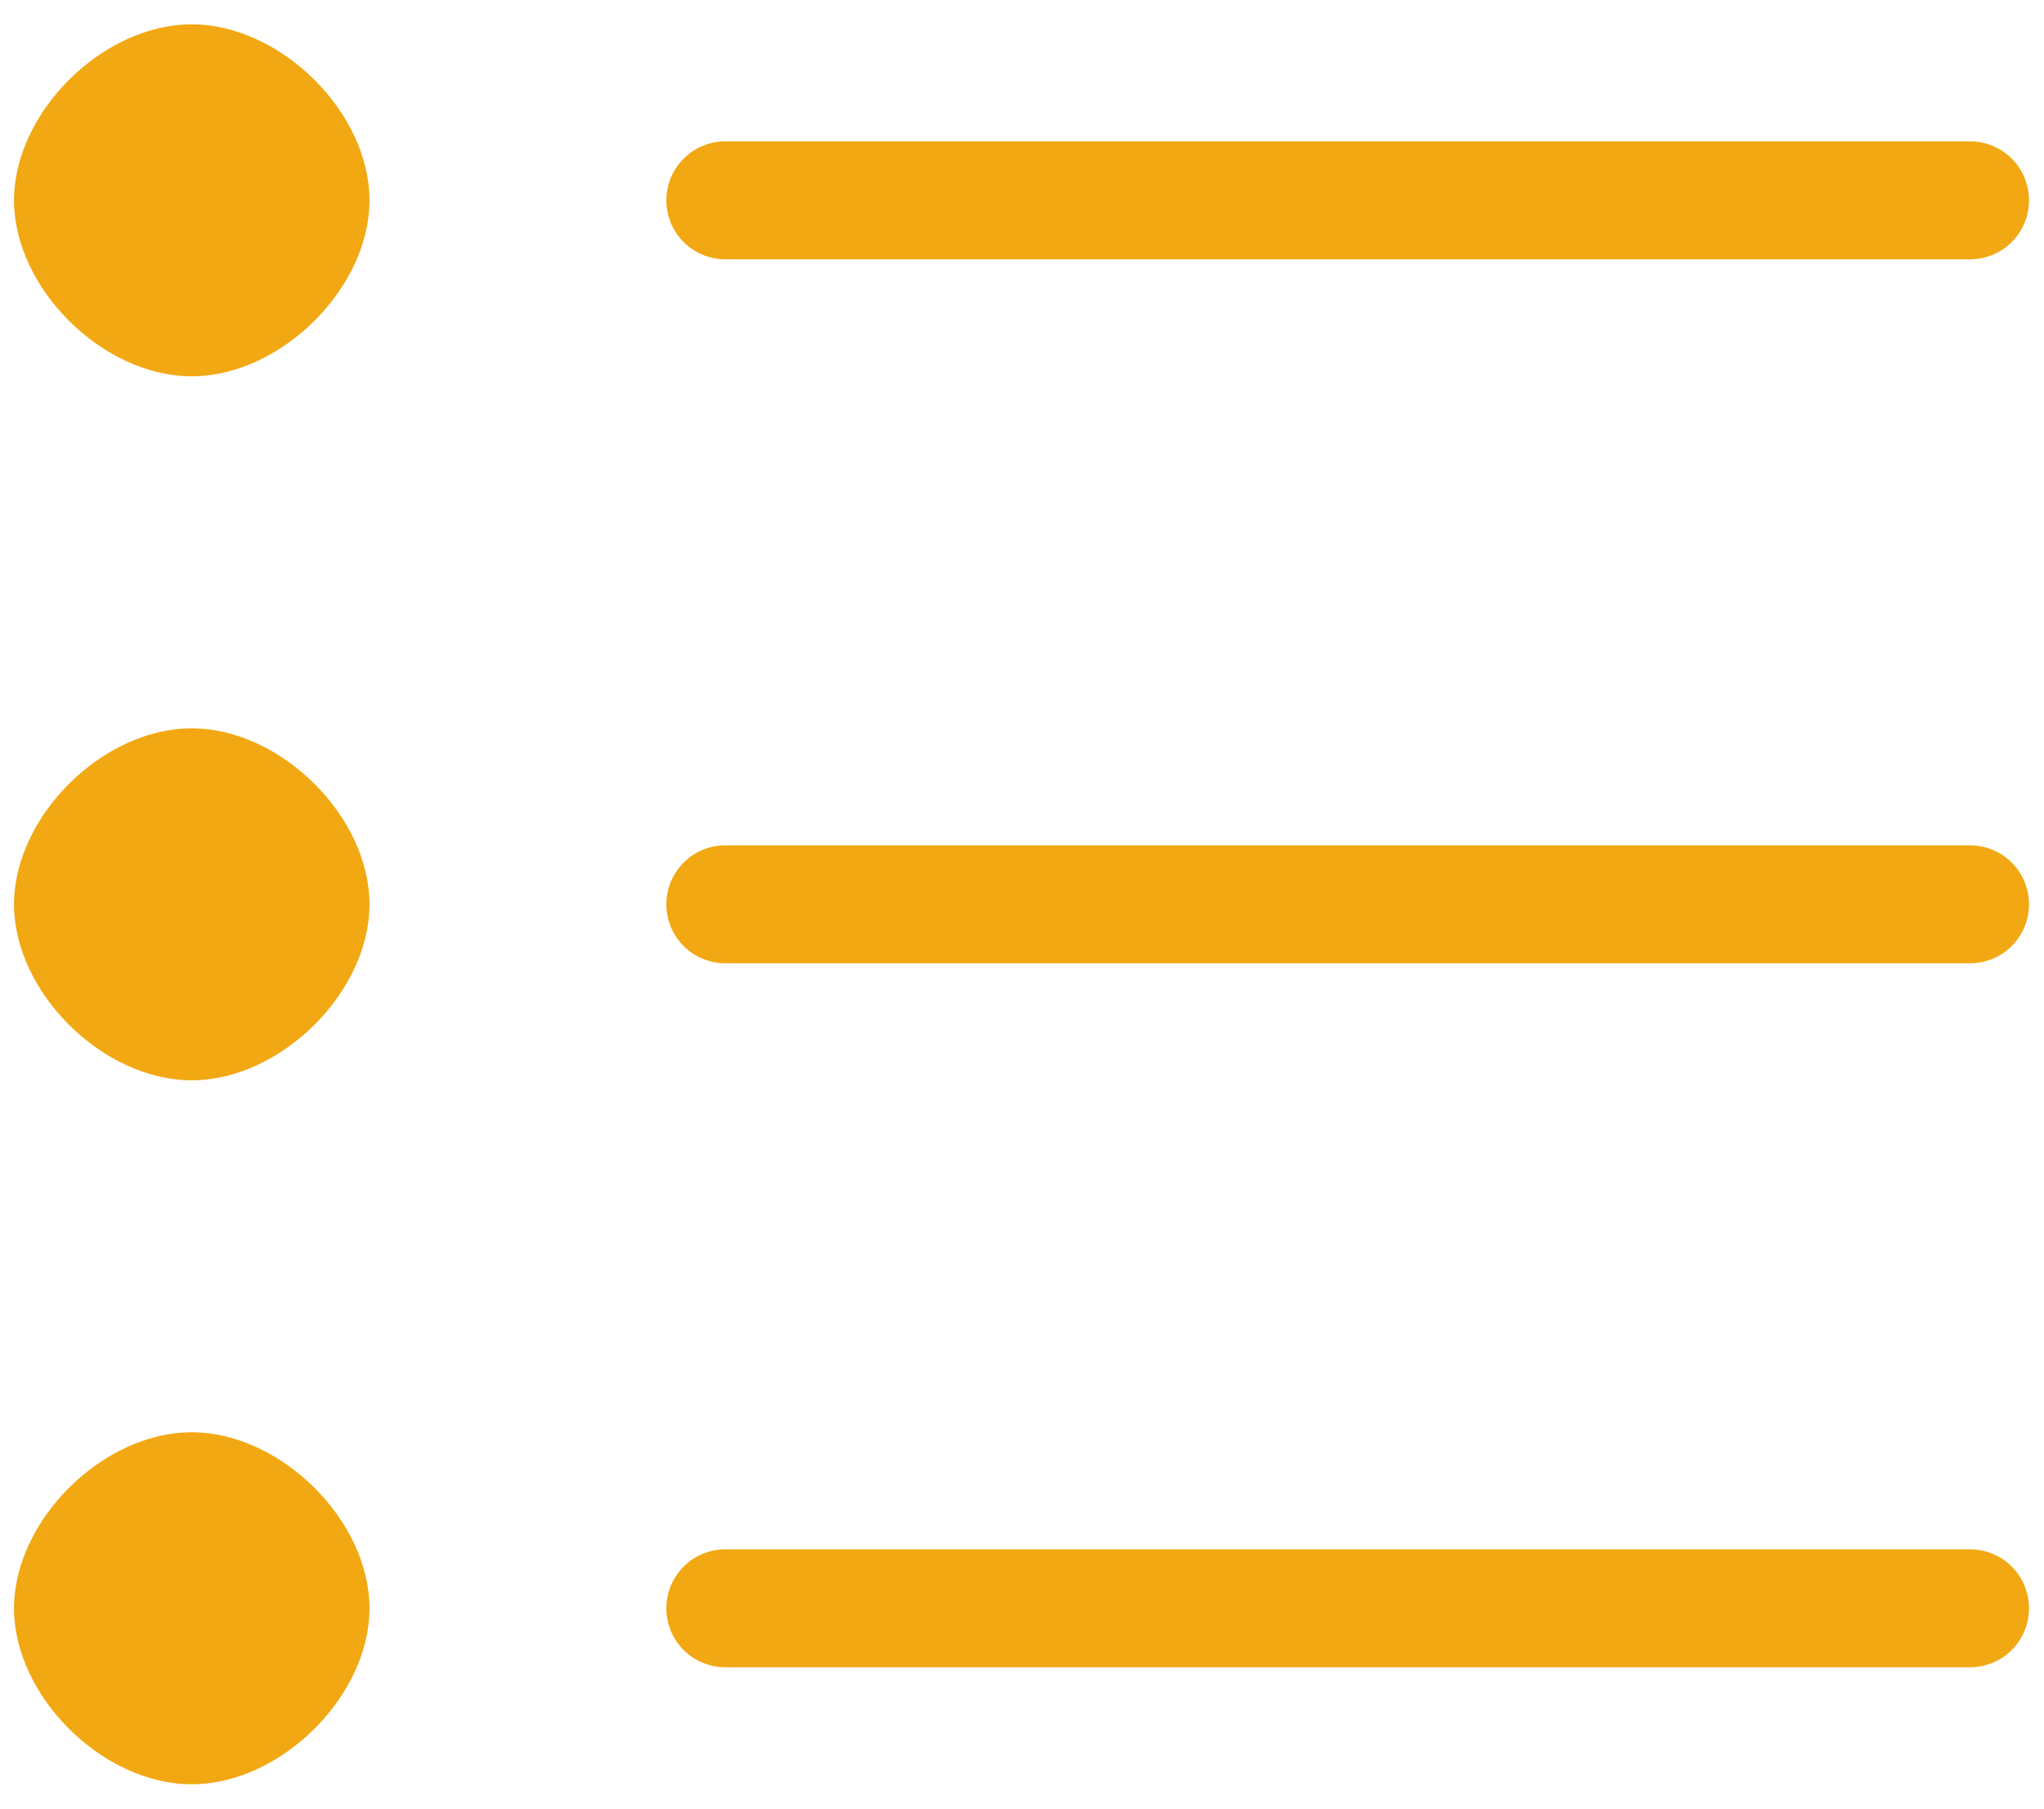
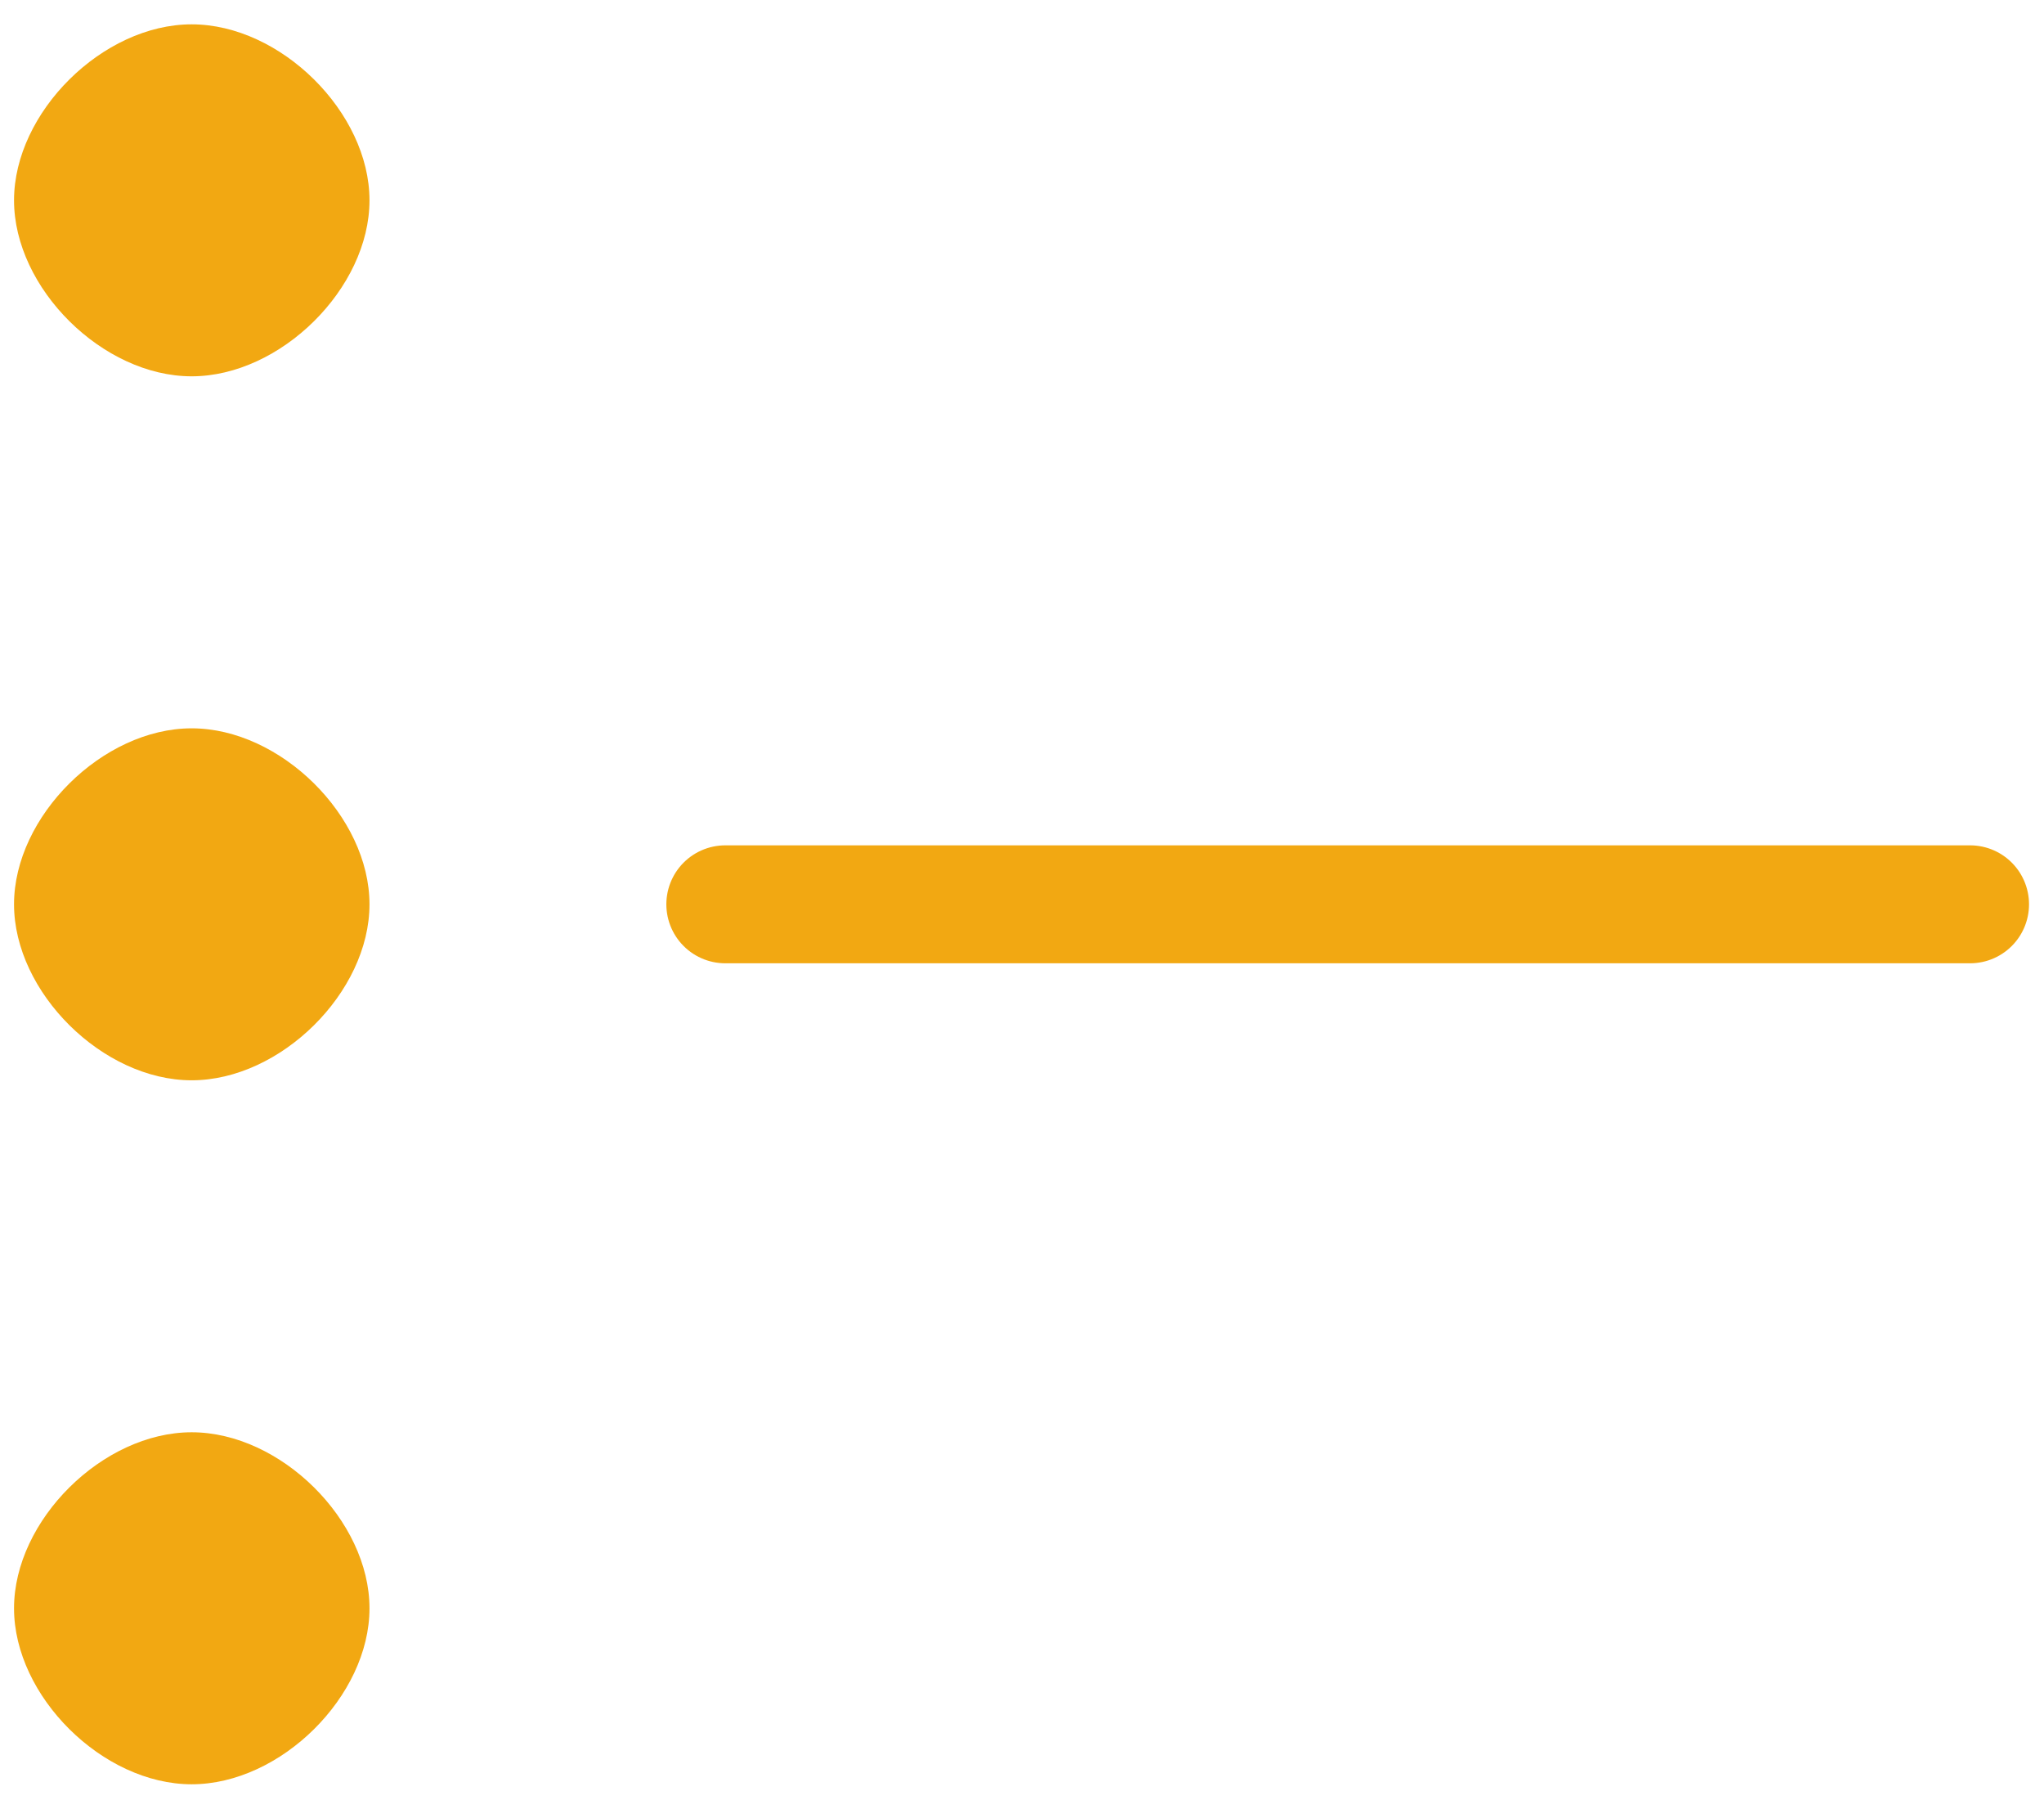
<svg xmlns="http://www.w3.org/2000/svg" width="52" height="46" viewBox="0 0 52 46" fill="none">
  <path d="M50.119 23H18.452" stroke="#F2A812" stroke-width="3" stroke-linecap="round" stroke-linejoin="round" />
-   <path d="M50.119 40.905H18.452" stroke="#F2A812" stroke-width="3" stroke-linecap="round" stroke-linejoin="round" />
-   <path d="M50.119 5.095H18.452" stroke="#F2A812" stroke-width="3" stroke-linecap="round" stroke-linejoin="round" />
-   <path fill-rule="evenodd" clip-rule="evenodd" d="M4.876 9.571C7.138 9.571 9.4 7.333 9.4 5.095C9.4 2.857 7.138 0.619 4.876 0.619C2.614 0.619 0.357 2.857 0.357 5.095C0.357 7.333 2.614 9.571 4.876 9.571ZM4.876 27.476C7.138 27.476 9.4 25.238 9.4 23C9.4 20.762 7.138 18.524 4.876 18.524C2.614 18.524 0.357 20.762 0.357 23C0.357 25.238 2.614 27.476 4.876 27.476ZM4.876 45.381C7.138 45.381 9.4 43.143 9.4 40.905C9.4 38.667 7.138 36.428 4.876 36.428C2.614 36.428 0.357 38.667 0.357 40.905C0.357 43.143 2.614 45.381 4.876 45.381Z" fill="#F2A812" />
+   <path fill-rule="evenodd" clip-rule="evenodd" d="M4.876 9.571C7.138 9.571 9.4 7.333 9.4 5.095C9.4 2.857 7.138 0.619 4.876 0.619C2.614 0.619 0.357 2.857 0.357 5.095C0.357 7.333 2.614 9.571 4.876 9.571M4.876 27.476C7.138 27.476 9.4 25.238 9.4 23C9.4 20.762 7.138 18.524 4.876 18.524C2.614 18.524 0.357 20.762 0.357 23C0.357 25.238 2.614 27.476 4.876 27.476ZM4.876 45.381C7.138 45.381 9.4 43.143 9.4 40.905C9.4 38.667 7.138 36.428 4.876 36.428C2.614 36.428 0.357 38.667 0.357 40.905C0.357 43.143 2.614 45.381 4.876 45.381Z" fill="#F2A812" />
</svg>